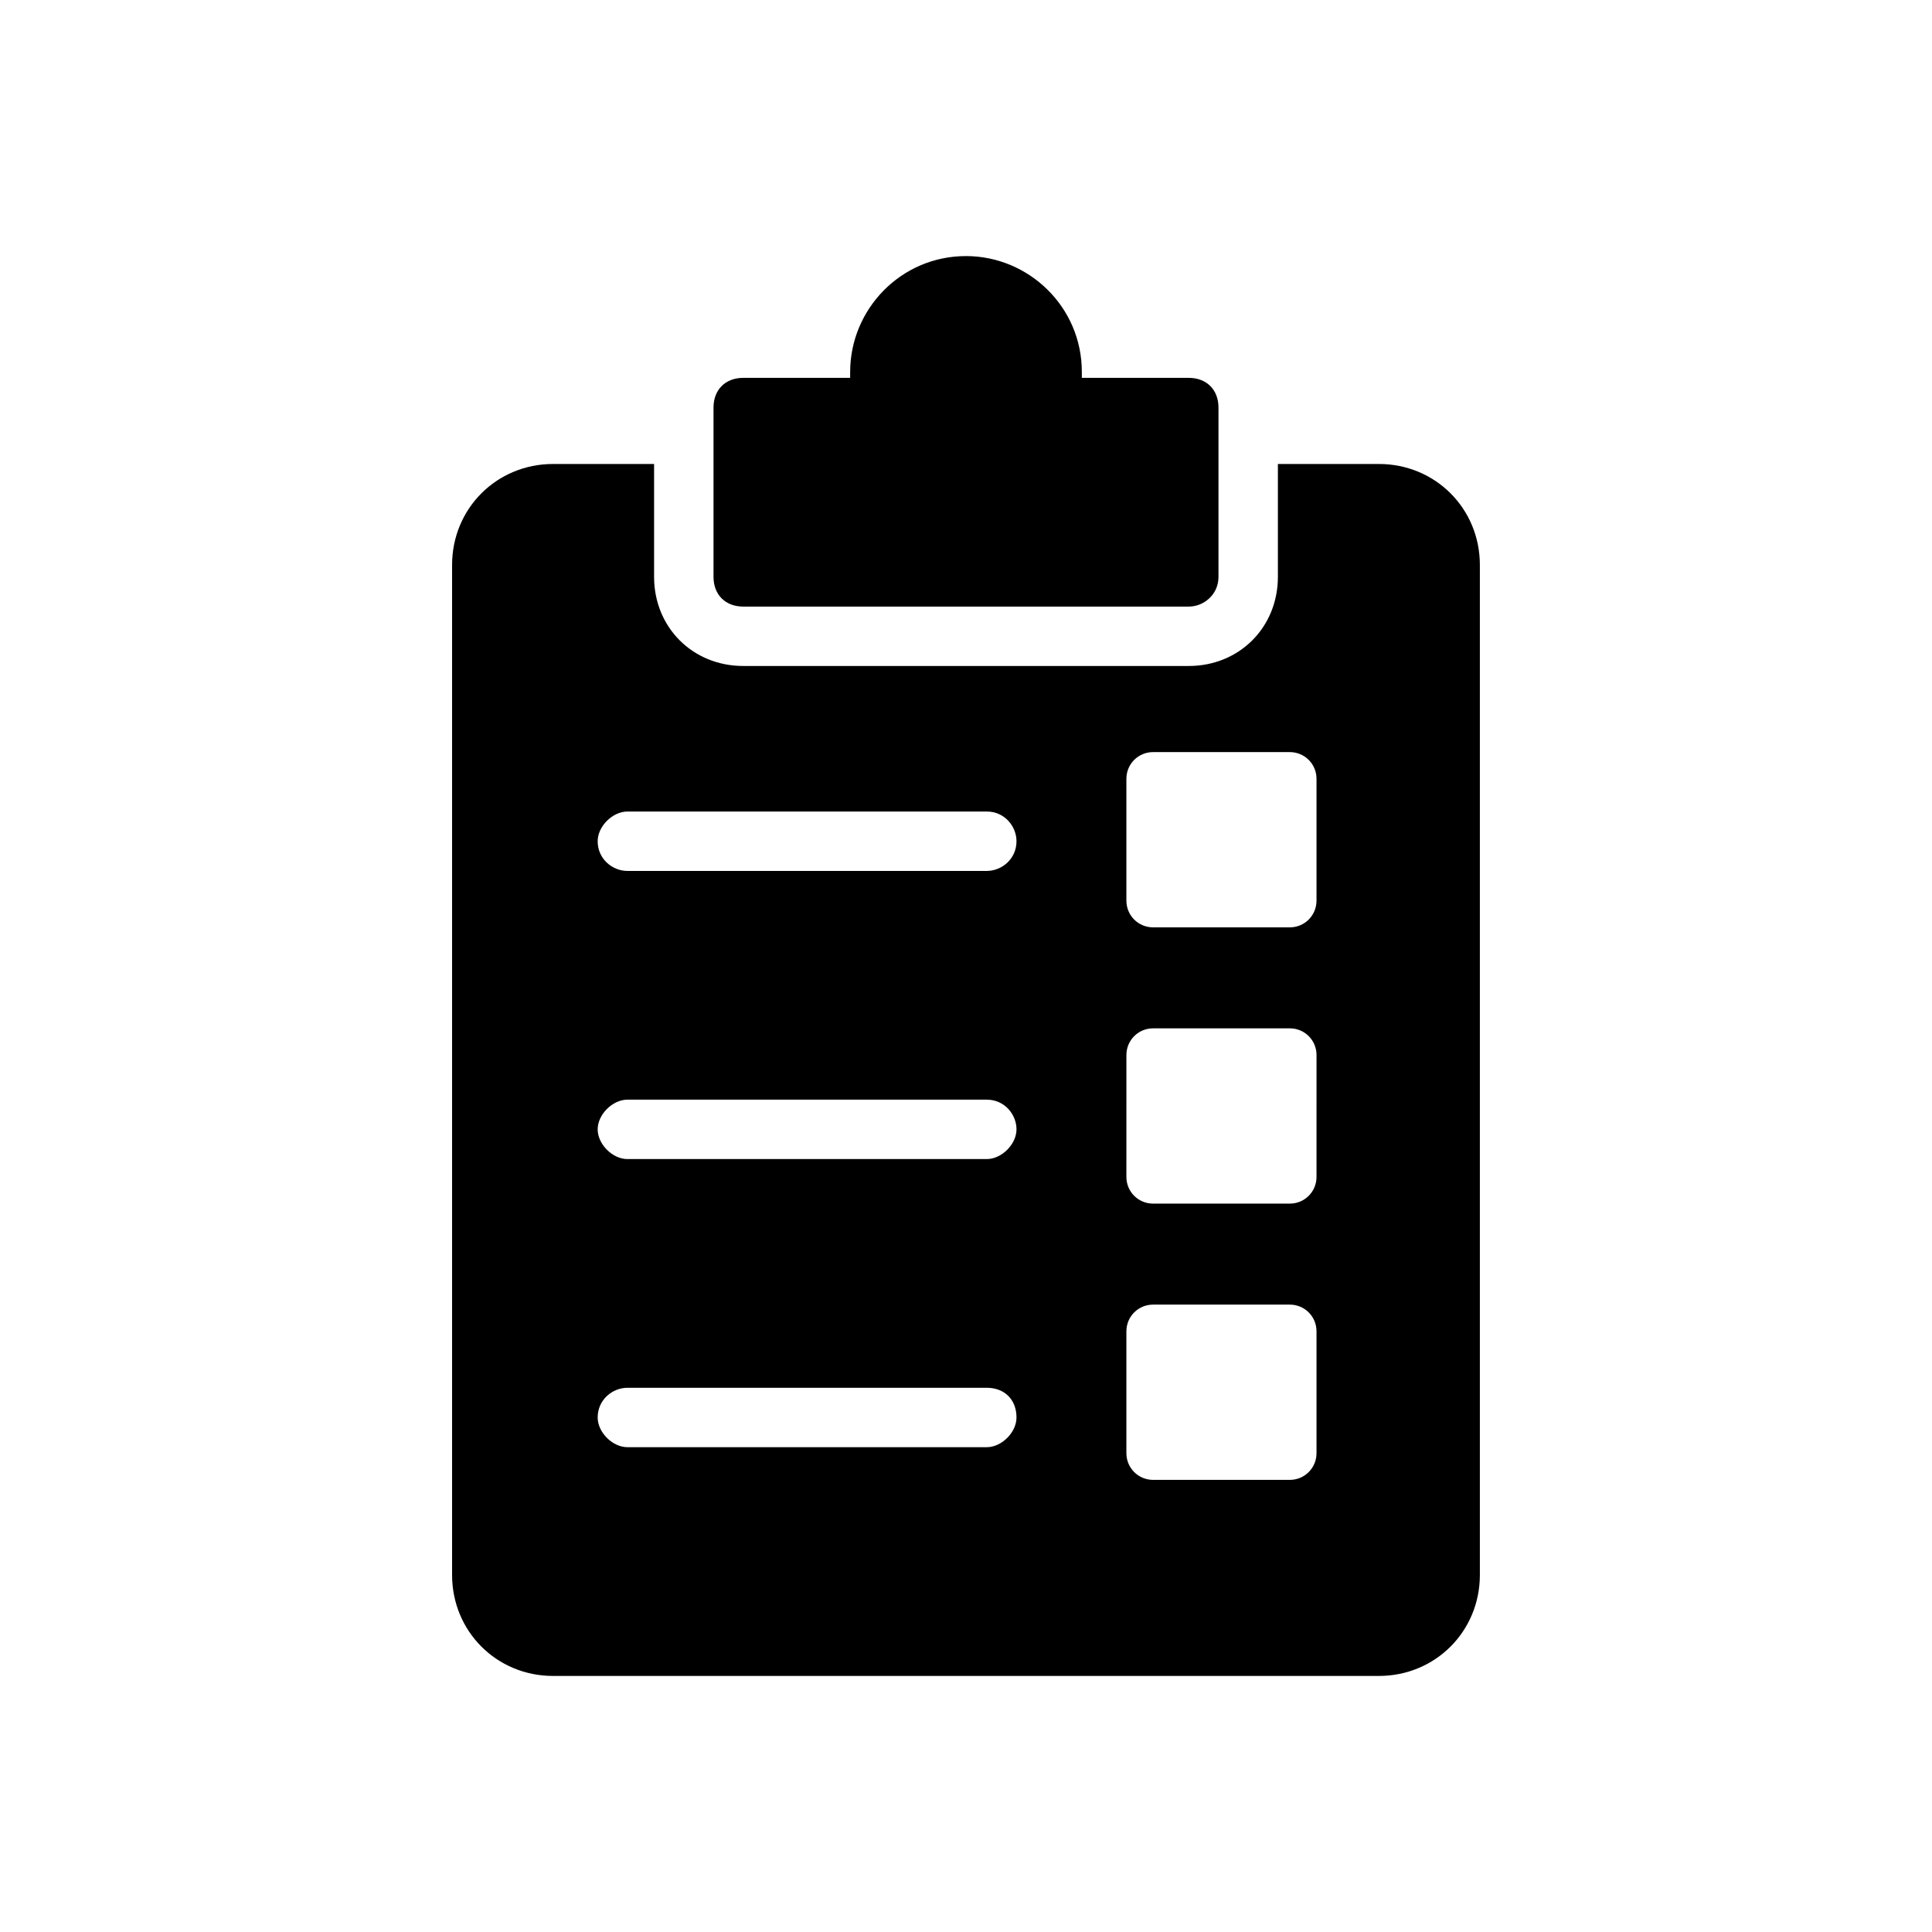
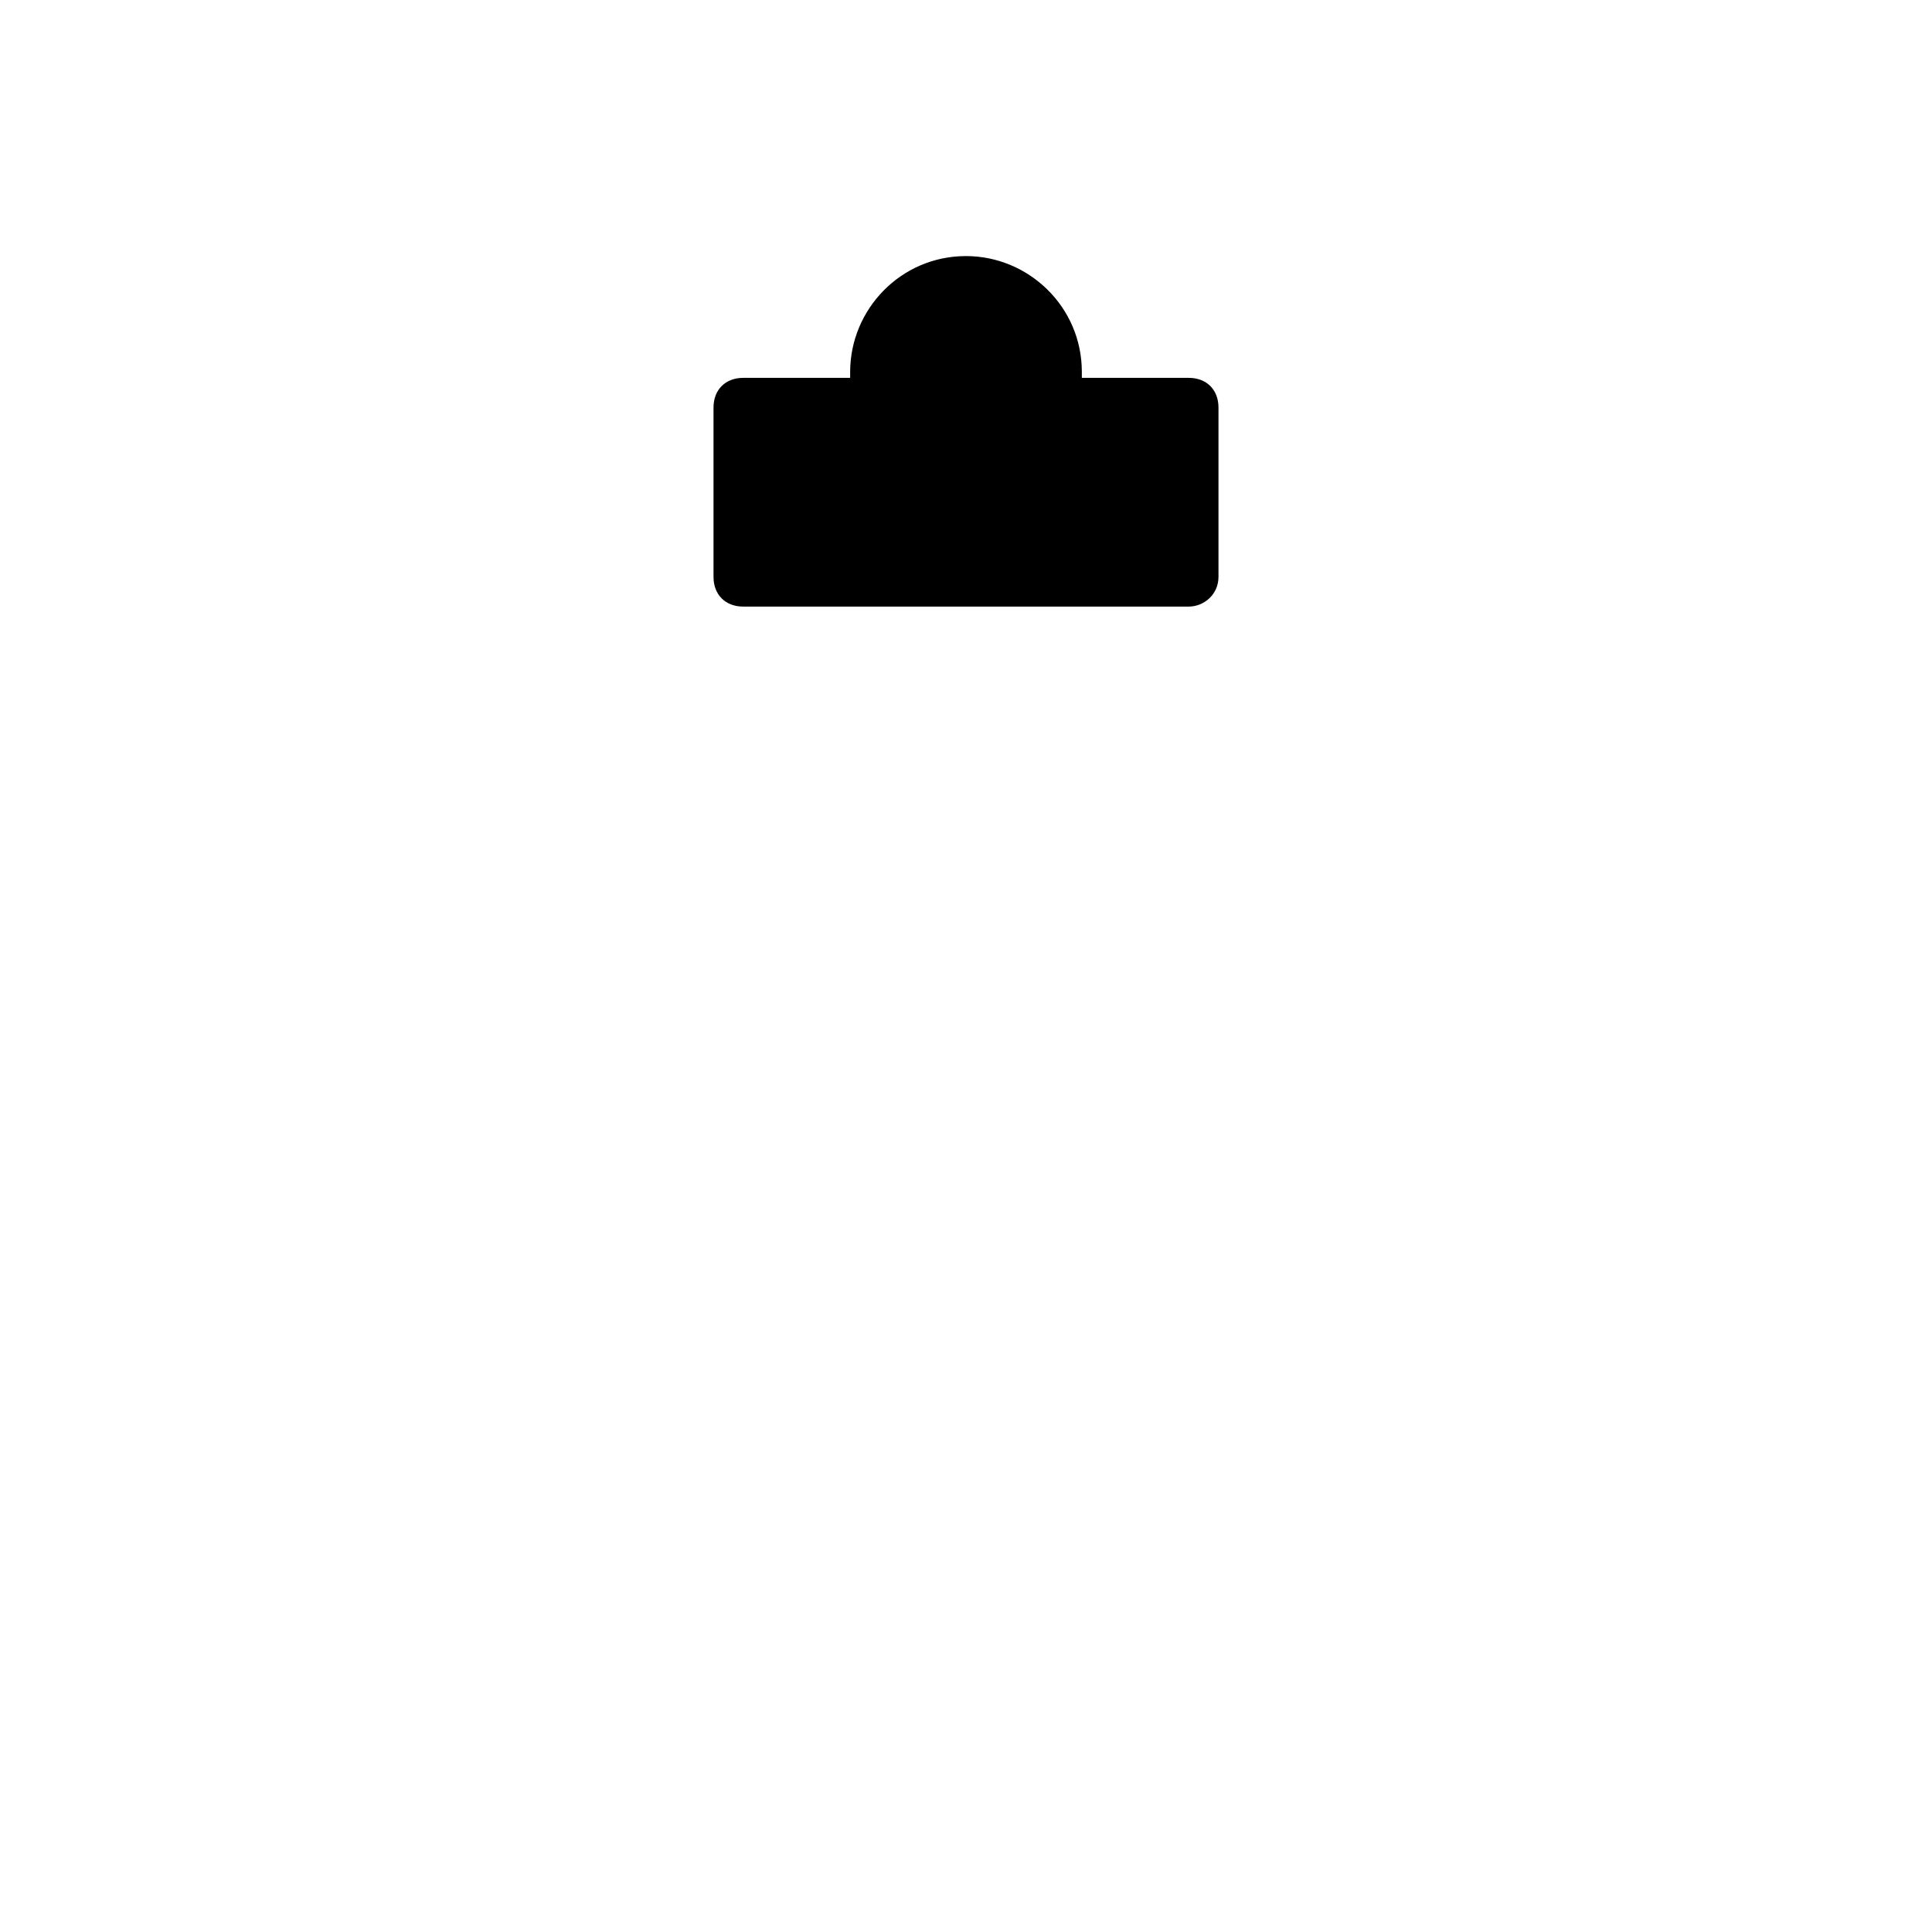
<svg xmlns="http://www.w3.org/2000/svg" fill="#000000" width="800px" height="800px" version="1.1" viewBox="144 144 512 512">
  <g>
-     <path d="m509.42 266.96h-26.766v29.914c0 13.383-10.234 23.617-23.617 23.617h-118.08c-13.383 0-23.617-10.234-23.617-23.617v-29.914h-26.766c-14.957 0-26.766 11.809-26.766 26.766v267.65c0 14.957 11.809 26.766 26.766 26.766h218.84c14.957 0 26.766-11.809 26.766-26.766v-267.65c0.004-14.957-11.805-26.766-26.762-26.766zm-103.91 260.56h-95.25c-3.938 0-7.871-3.938-7.871-7.871 0-4.723 3.938-7.871 7.871-7.871h95.25c4.723 0 7.871 3.148 7.871 7.871 0.004 3.938-3.934 7.871-7.871 7.871zm0-76.355h-95.25c-3.938 0-7.871-3.938-7.871-7.871 0-3.938 3.938-7.871 7.871-7.871h95.25c4.723 0 7.871 3.938 7.871 7.871 0.004 3.934-3.934 7.871-7.871 7.871zm0-76.359h-95.25c-3.938 0-7.871-3.148-7.871-7.871 0-3.938 3.938-7.871 7.871-7.871h95.25c4.723 0 7.871 3.938 7.871 7.871 0.004 4.723-3.934 7.871-7.871 7.871zm87.379 154.29c0 3.938-3.148 7.086-7.086 7.086h-36.211c-3.938 0-7.086-3.148-7.086-7.086v-32.273c0-3.938 3.148-7.086 7.086-7.086h36.211c3.938 0 7.086 3.148 7.086 7.086zm0-73.211c0 3.938-3.148 7.086-7.086 7.086h-36.211c-3.938 0-7.086-3.148-7.086-7.086l0.004-32.277c0-3.938 3.148-7.086 7.086-7.086h36.211c3.938 0 7.086 3.148 7.086 7.086zm0-73.211c0 3.938-3.148 7.086-7.086 7.086h-36.211c-3.938 0-7.086-3.148-7.086-7.086v-32.273c0-3.938 3.148-7.086 7.086-7.086h36.211c3.938 0 7.086 3.148 7.086 7.086z" />
    <path d="m459.04 304.75h-118.08c-4.723 0-7.871-3.148-7.871-7.871v-44.871c0-4.723 3.148-7.871 7.871-7.871h28.34v-1.574c0-16.531 13.383-30.699 30.699-30.699 16.531 0 30.699 13.383 30.699 30.699v1.574h28.34c4.723 0 7.871 3.148 7.871 7.871v44.871c0.004 4.723-3.93 7.871-7.867 7.871z" />
  </g>
</svg>